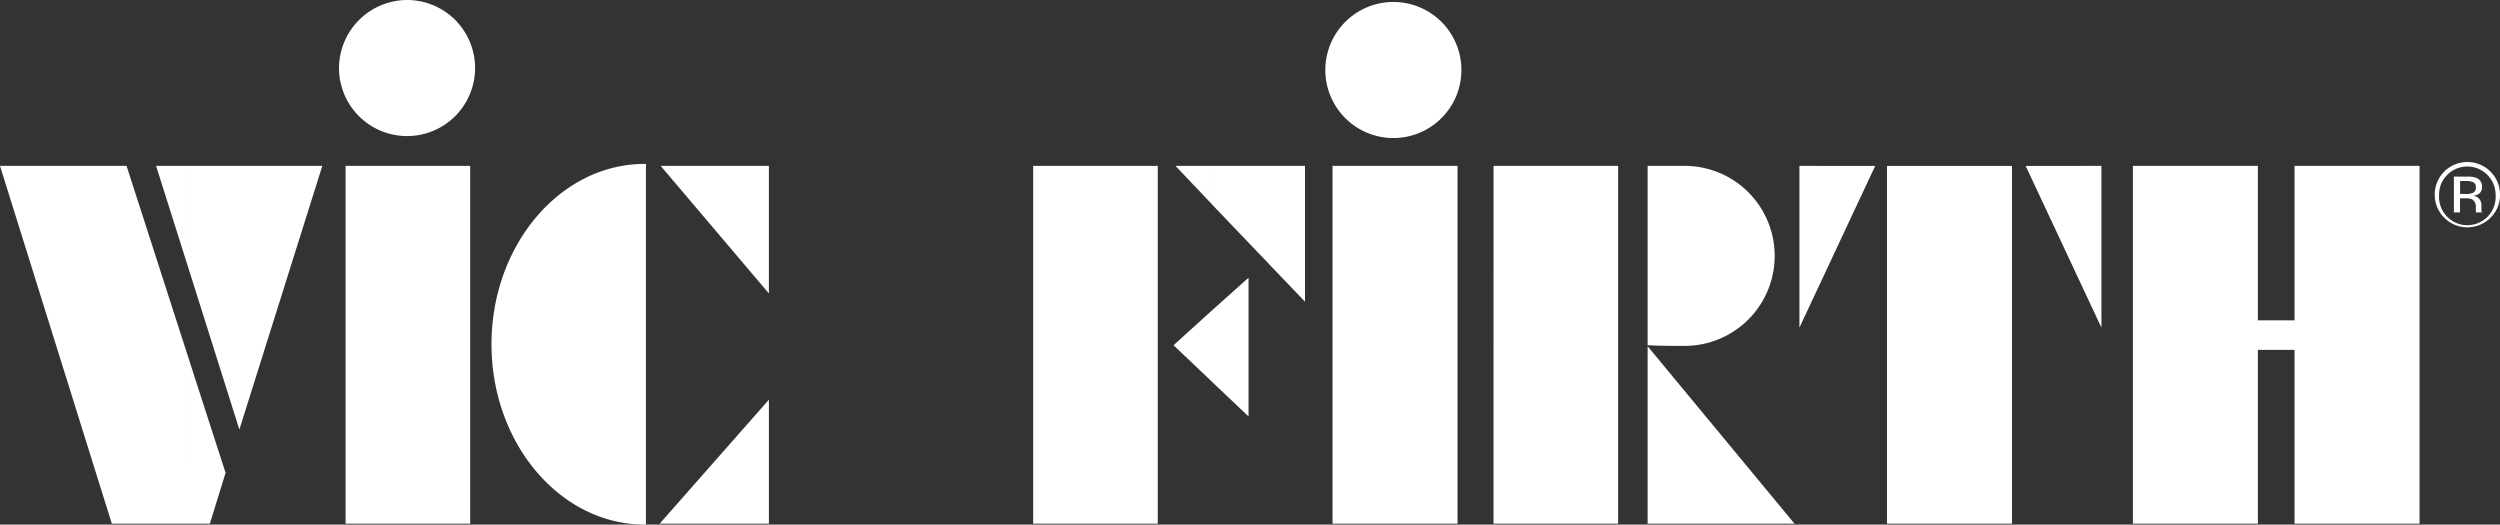
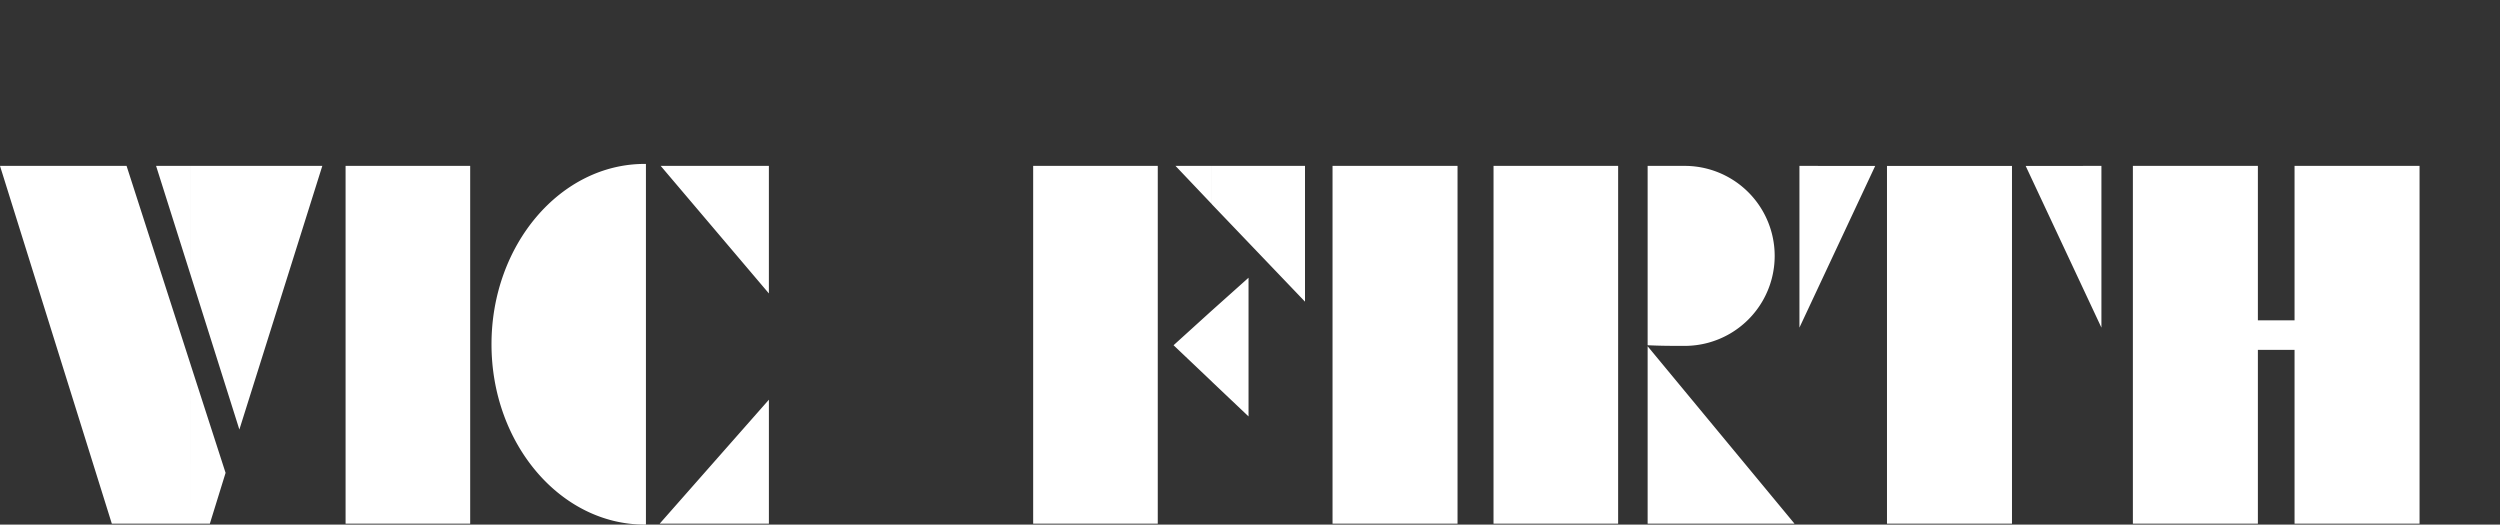
<svg xmlns="http://www.w3.org/2000/svg" id="vic-firth-logo" width="150" height="31.477" viewBox="0 0 150 31.477">
  <rect x="0" y="0" width="150" height="31.477" fill="#333333" stroke="none" />
-   <path id="Path_1433" data-name="Path 1433" d="M107.678.118a4.082,4.082,0,1,1-4.072,4.092A4.085,4.085,0,0,1,107.678.118M48.5,0a4.082,4.082,0,1,1-4.073,4.092A4.1,4.1,0,0,1,48.5,0" transform="translate(-24.086)" fill="#fff" />
  <path id="Path_1434" data-name="Path 1434" d="M137.673,21.6h7.5V43.066h-7.5V32.639h-2.2V43.066h-7.5V21.6h7.5v9.266h2.2ZM72.712,34.547V30.278l2.2-1.967v8.322Zm0-10.643L78.3,29.747V21.6H72.712Zm48.829-2.3,4.544,9.7V21.6Zm-8.322,0h7.5V43.066h-7.5Zm-.708,0-4.545,9.7V21.6Zm-4.84,21.463L98.858,32.422V43.066ZM101.081,21.6a5.4,5.4,0,0,1,0,10.8c-.787,0-1.417,0-2.223-.039V21.6Zm-11.469,0h7.476V43.066H89.611Zm-9.66,0h7.5V43.066h-7.5Zm-7.239,0v2.3l-2.184-2.3Zm0,8.676v4.269l-2.3-2.184ZM11.45,43.066v-9.5l2.085,6.453-.944,3.049Zm0-14.873,2.912,9.227L19.339,21.6H11.45ZM61.99,21.6h7.476V43.066H61.99ZM46.134,35.629v7.437H39.582ZM39.641,21.6l6.492,7.653V21.6Zm-.964-.118h.079v21.64h-.079c-5.056,0-9.187-4.859-9.187-10.82s4.131-10.82,9.187-10.82M20.735,21.6h7.476V43.066H20.735Zm-9.286,0v6.59L9.365,21.6Zm0,11.961L7.594,21.6H0L6.709,43.066H11.45Z" transform="translate(0 -11.647)" fill="#fff" />
-   <path id="Path_1435" data-name="Path 1435" d="M322.4,24.579a1.96,1.96,0,1,1,.574-1.39,1.891,1.891,0,0,1-.574,1.39M319.813,22a1.629,1.629,0,0,0-.495,1.194,1.7,1.7,0,1,0,3.39,0,1.7,1.7,0,0,0-2.9-1.194m1.159.109a1.642,1.642,0,0,1,.59.078.535.535,0,0,1,.335.546.473.473,0,0,1-.209.426.825.825,0,0,1-.312.1.524.524,0,0,1,.37.21.593.593,0,0,1,.117.332v.157c0,.049,0,.1,0,.16a.366.366,0,0,0,.017.112l.012.027h-.349l-.005-.021c0-.007,0-.015-.005-.024l-.008-.069v-.17a.518.518,0,0,0-.208-.492.952.952,0,0,0-.432-.069h-.307v.845h-.367V22.107Zm.411.345a1.026,1.026,0,0,0-.469-.08h-.332v.777h.351a1.058,1.058,0,0,0,.369-.049.329.329,0,0,0,.228-.335.324.324,0,0,0-.147-.314" transform="translate(-172.972 -11.513)" fill="#fff" />
</svg>